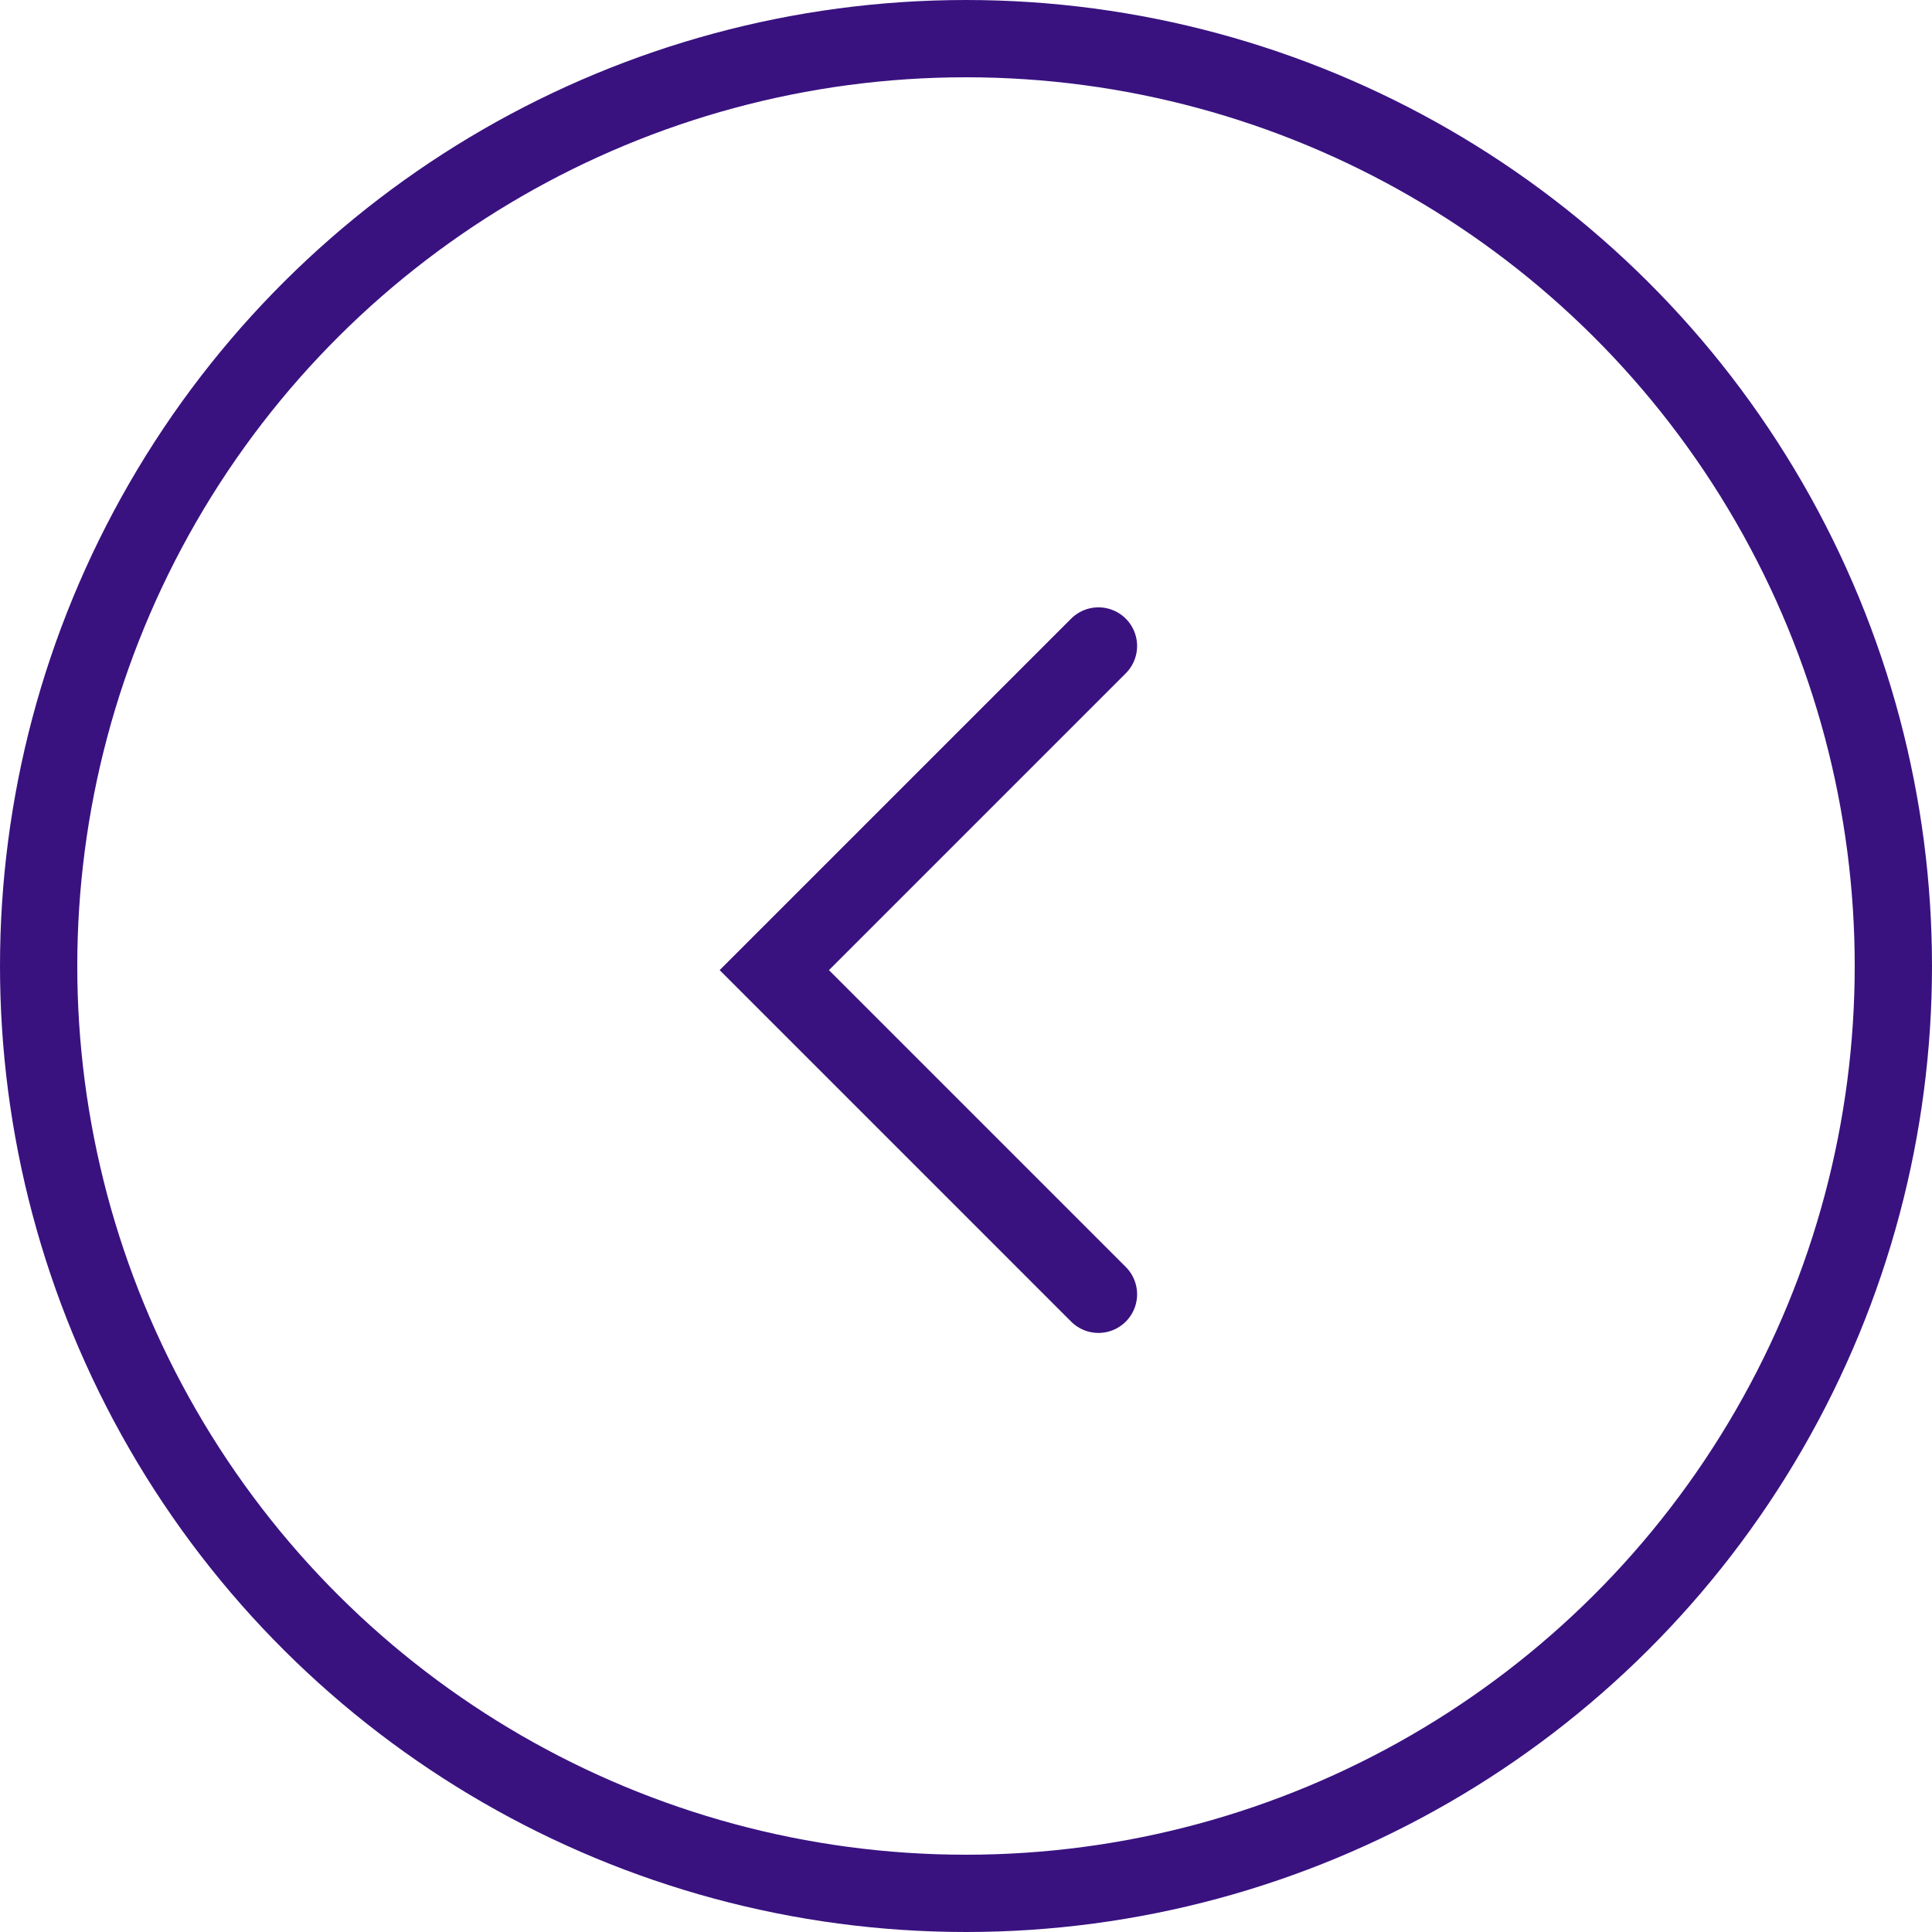
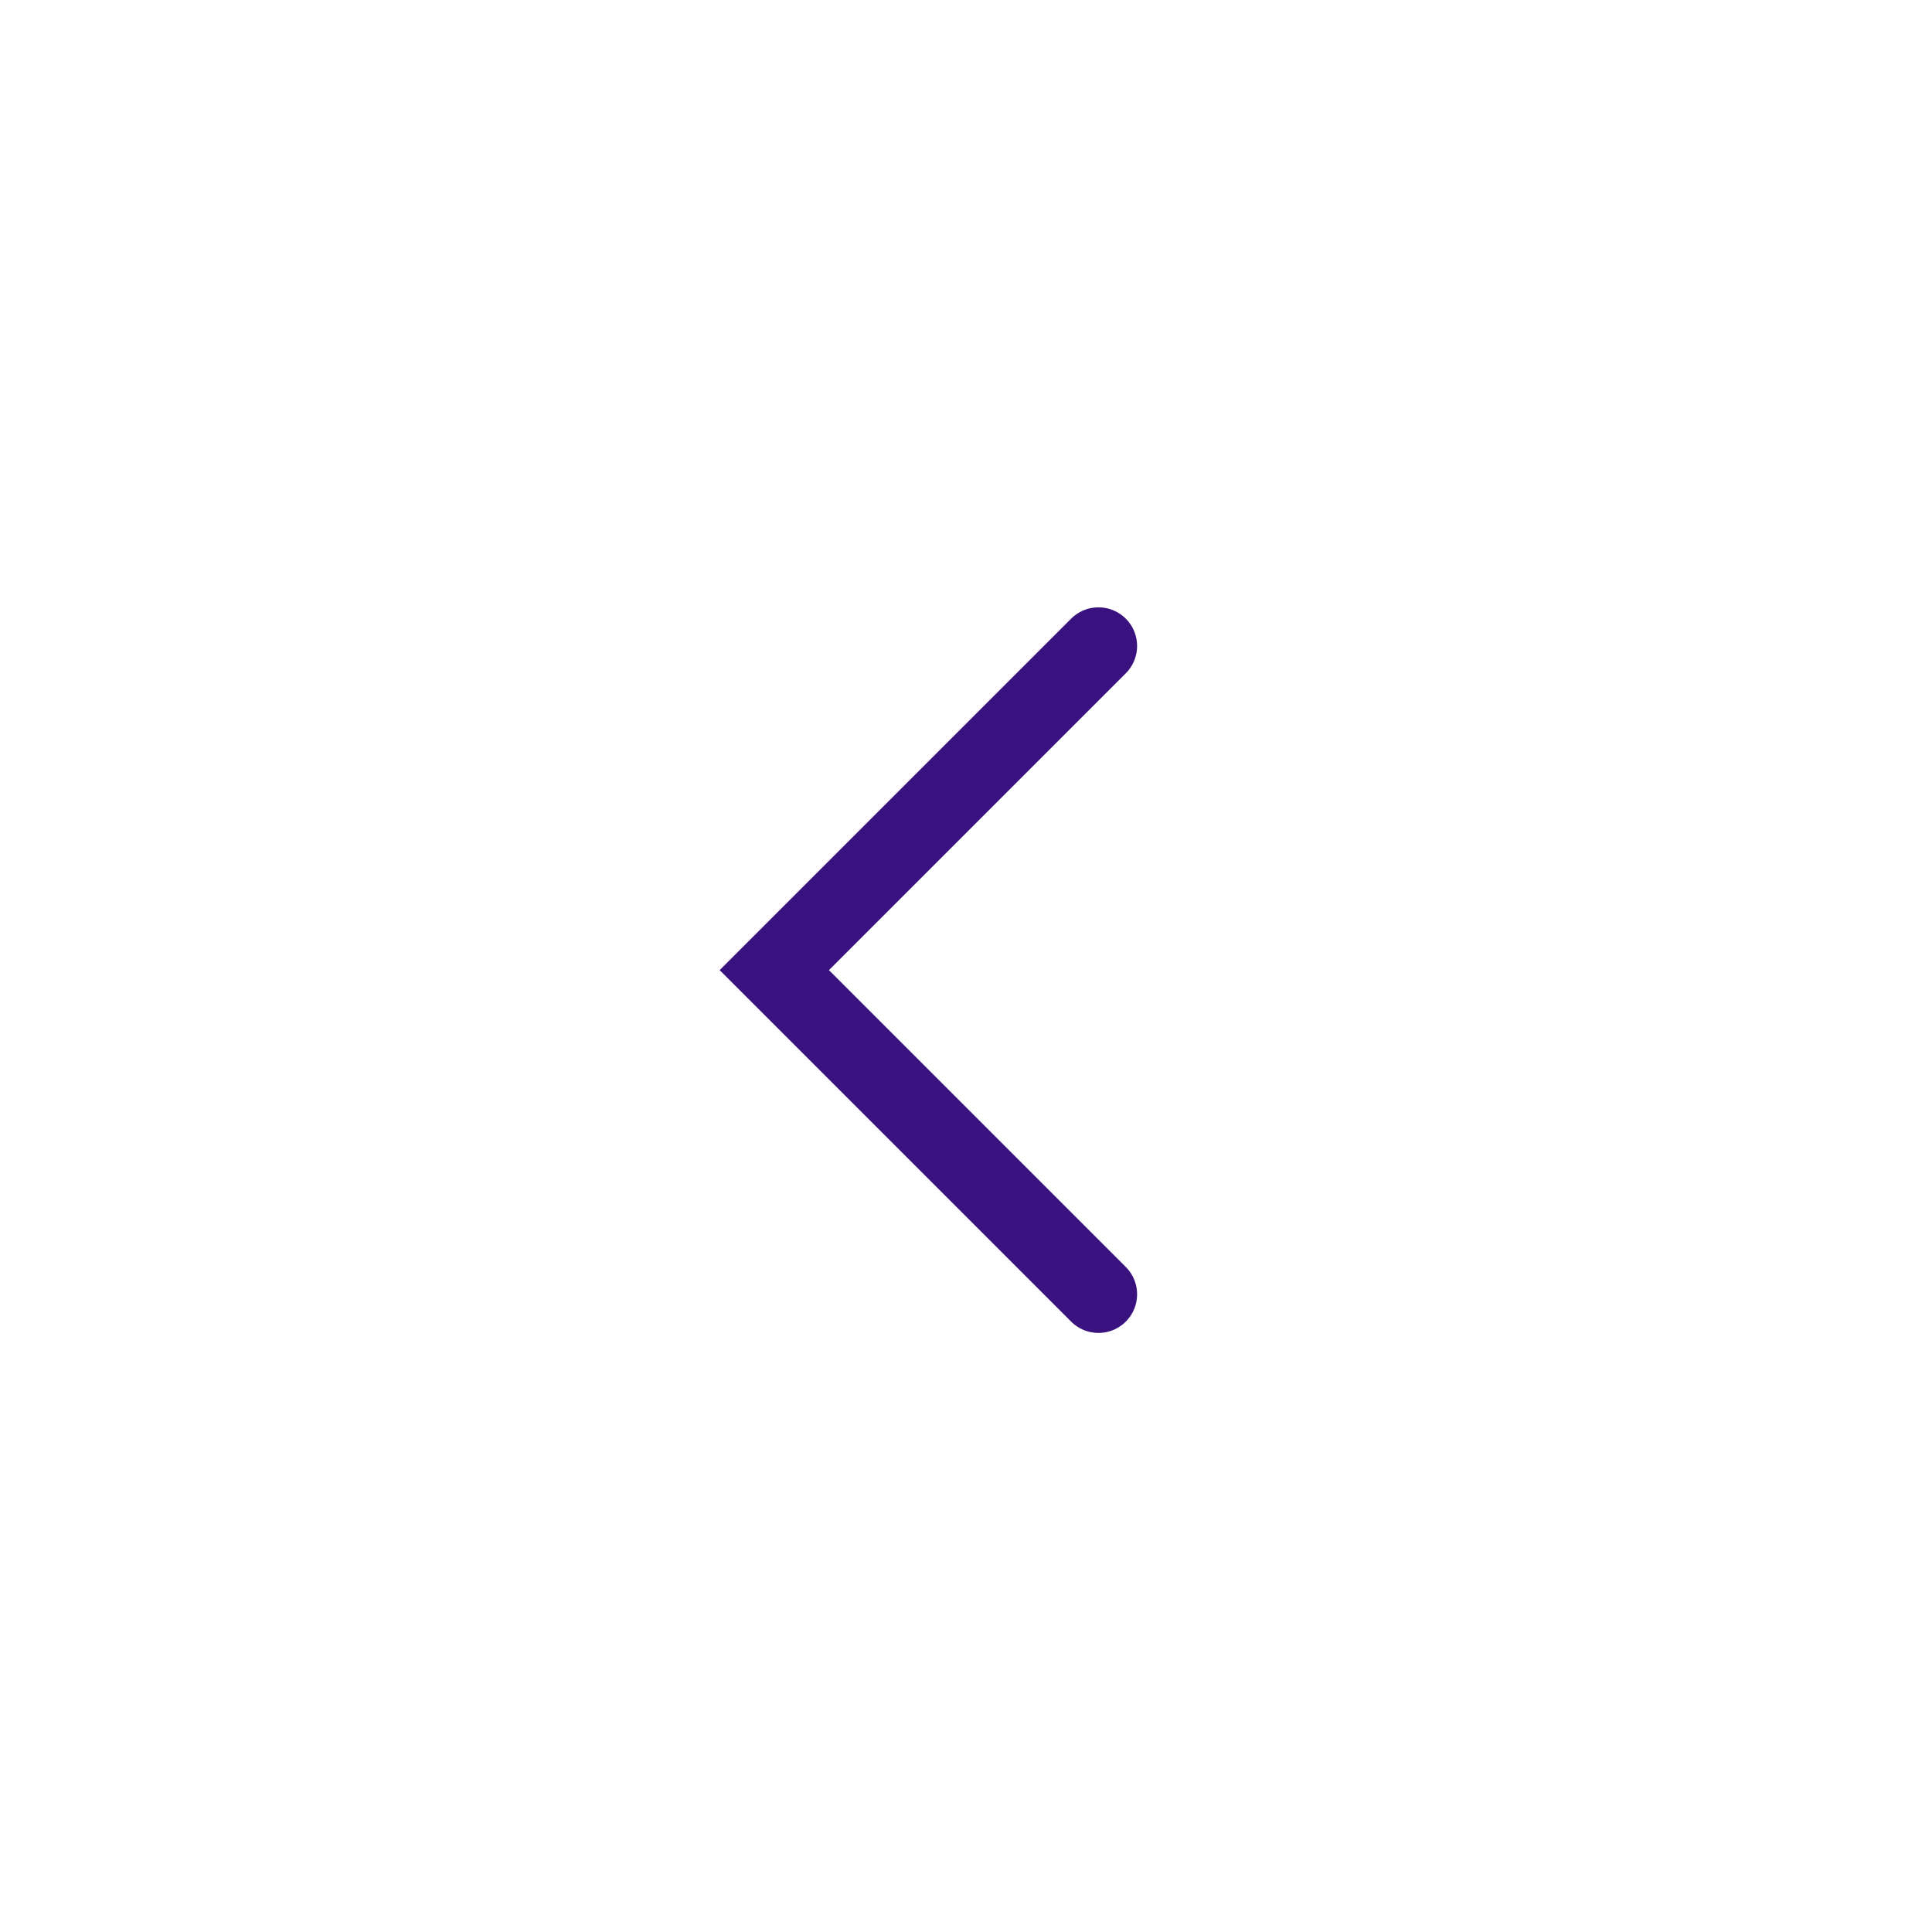
<svg xmlns="http://www.w3.org/2000/svg" id="Group_8946" data-name="Group 8946" width="50" height="50" viewBox="0 0 50 50">
  <g id="Ellipse_26" data-name="Ellipse 26" transform="translate(0 50) rotate(-90)" fill="none" stroke="#391280" stroke-width="2">
-     <circle cx="25" cy="25" r="25" stroke="none" />
-     <circle cx="25" cy="25" r="24" fill="none" />
-   </g>
+     </g>
  <path id="Path_23160" data-name="Path 23160" d="M0,0,8.389,8.389,16.778,0" transform="translate(28.428 16.718) rotate(90)" fill="none" stroke="#391280" stroke-linecap="round" stroke-width="2" />
</svg>